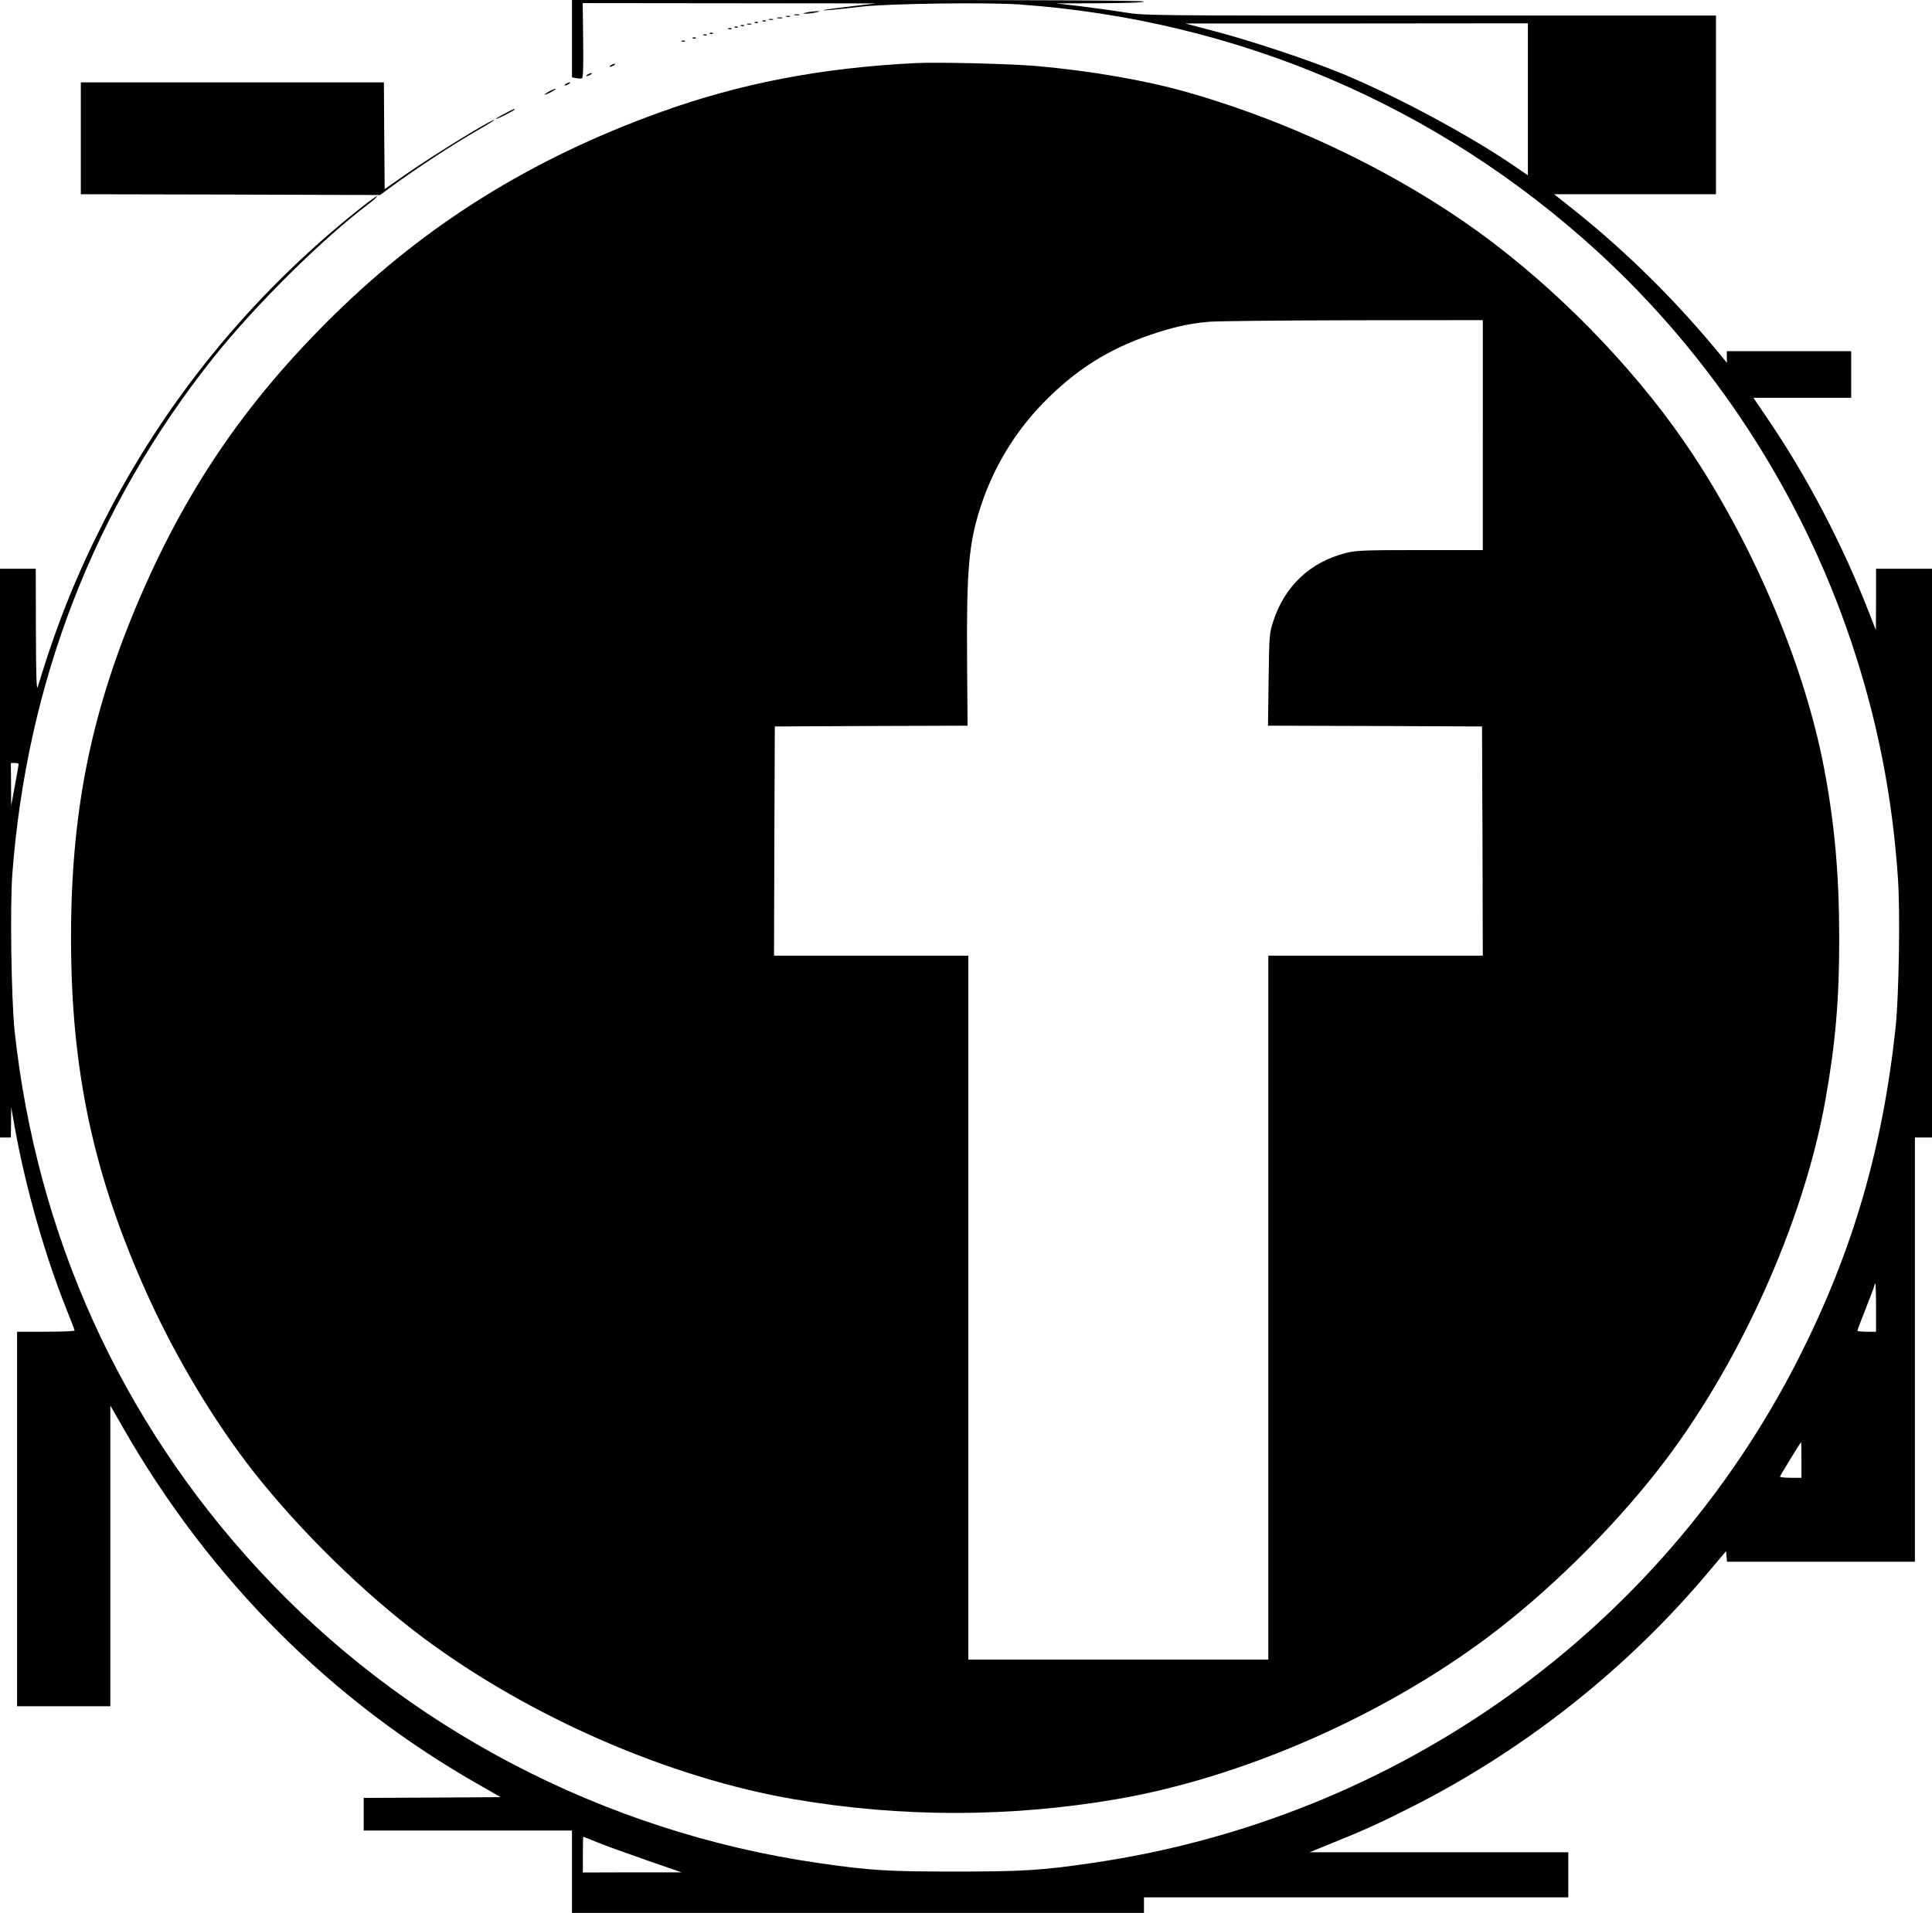
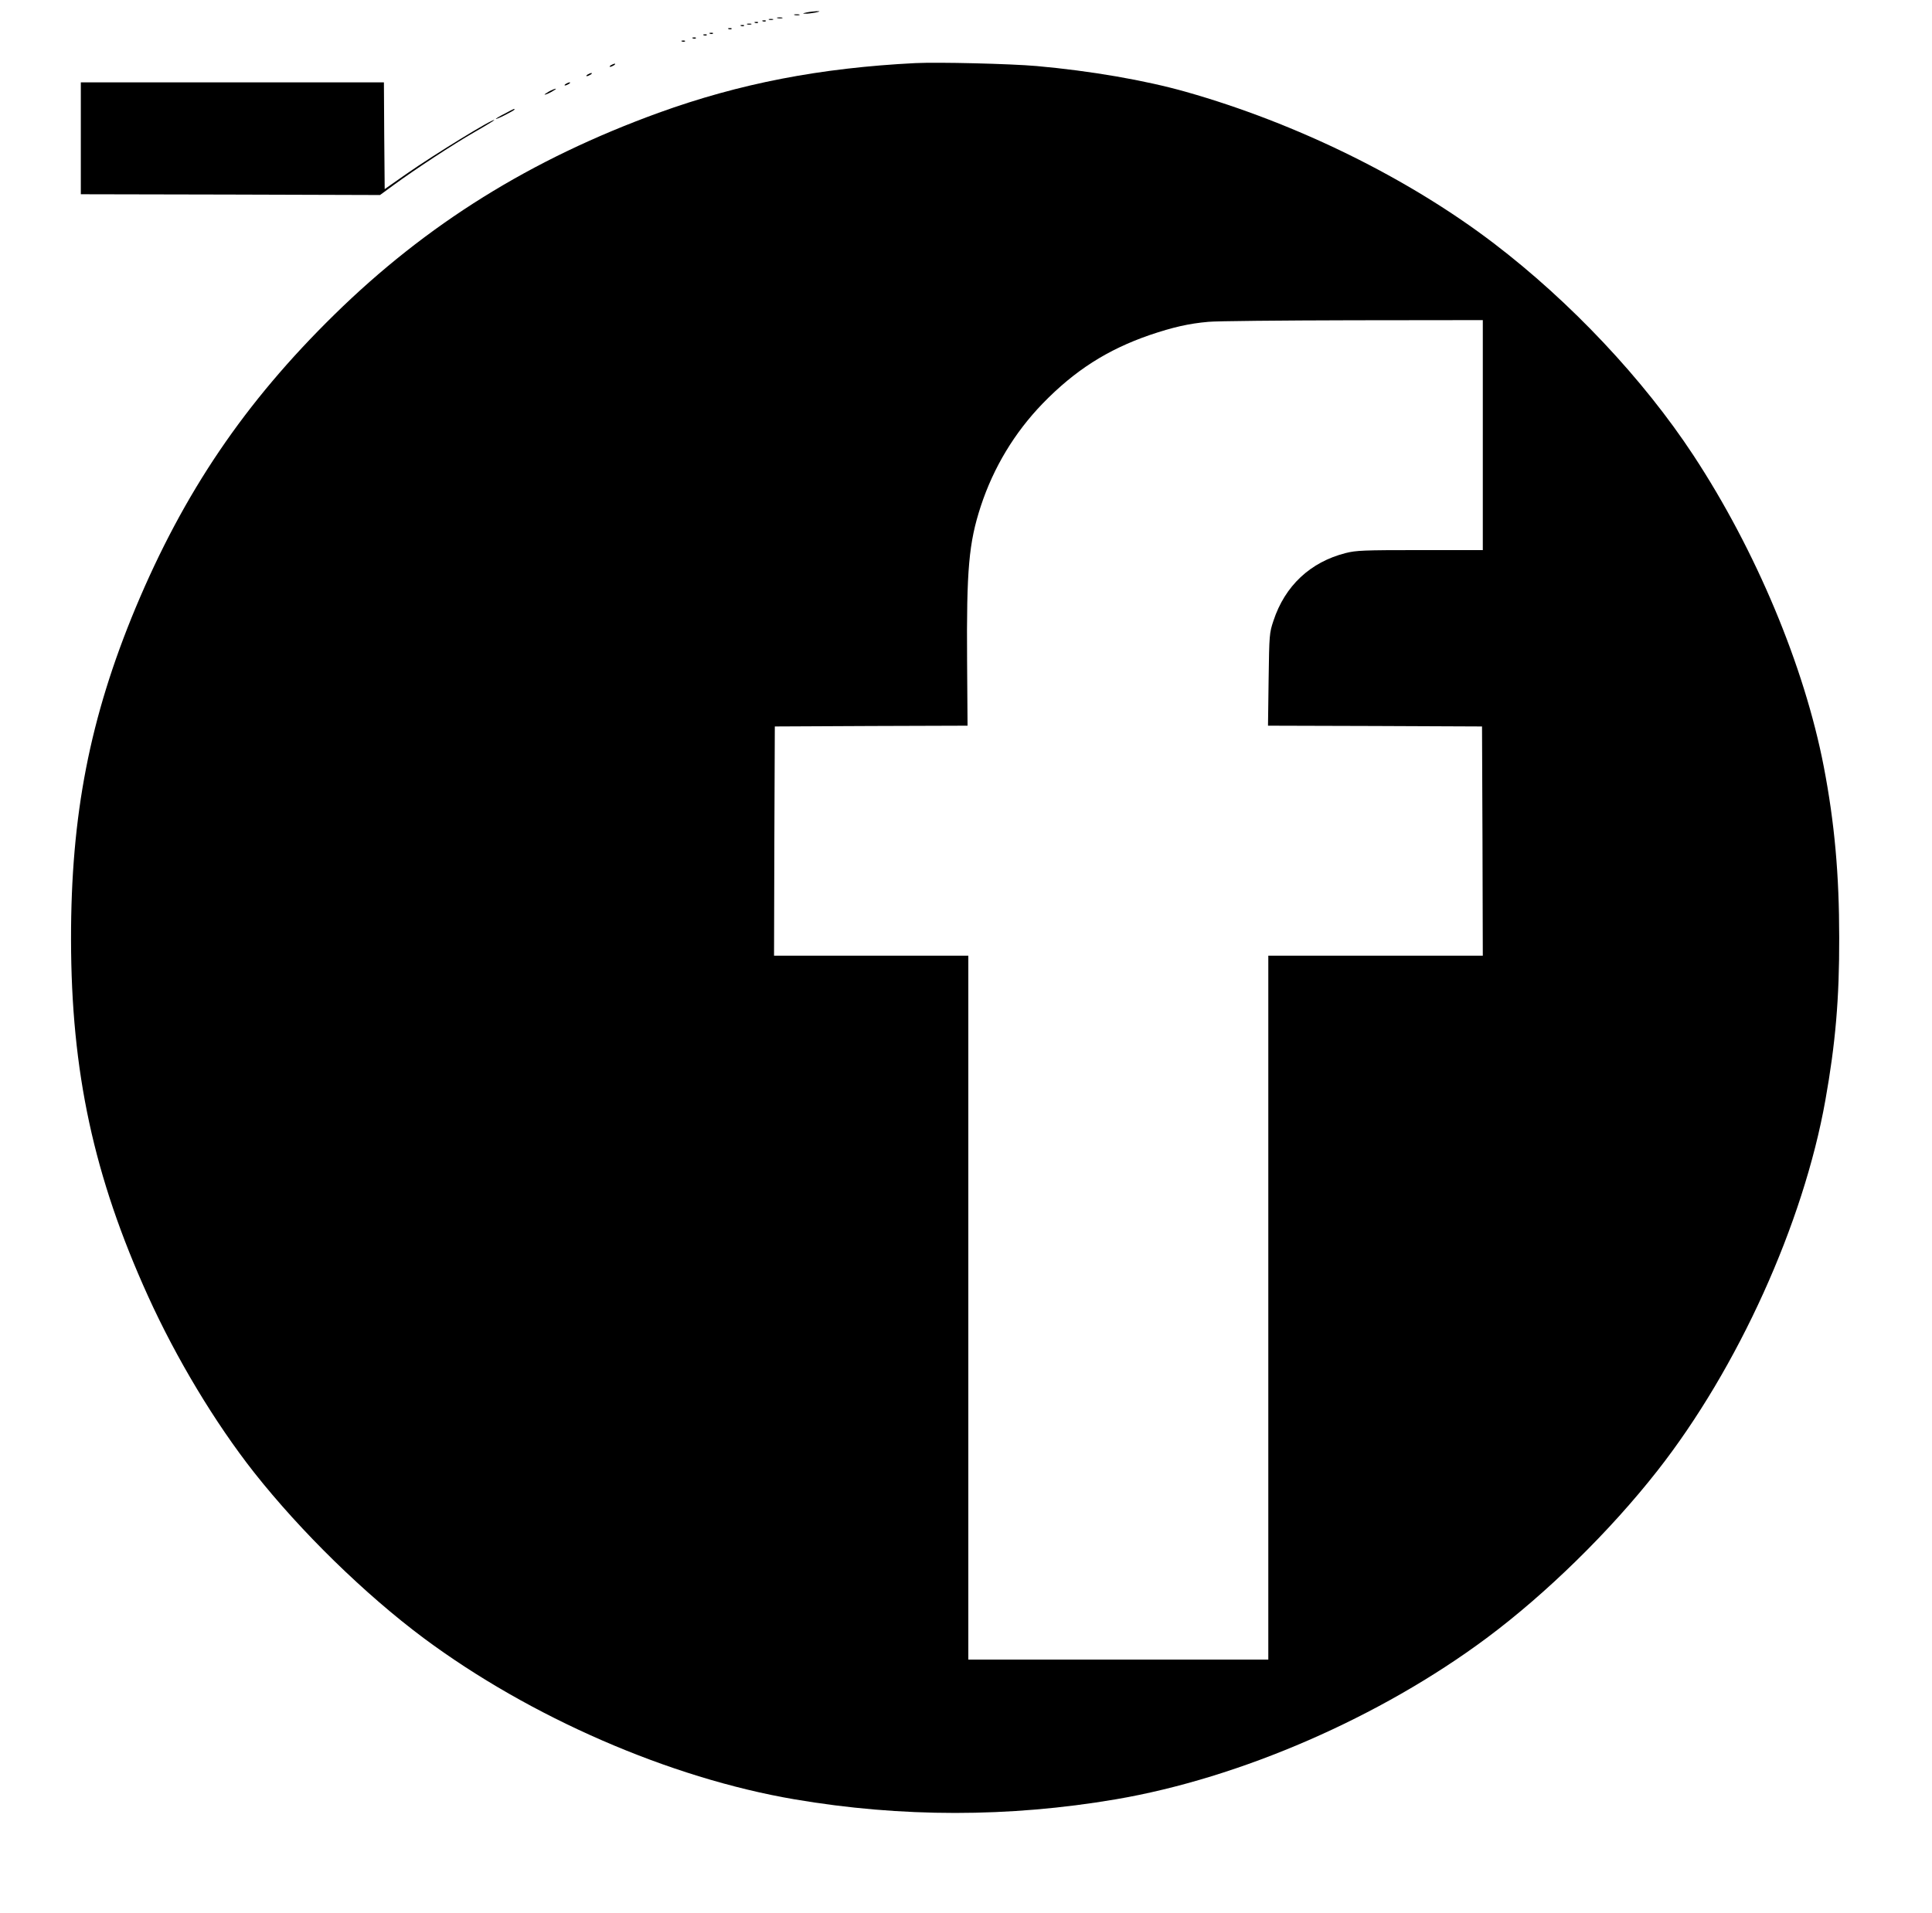
<svg xmlns="http://www.w3.org/2000/svg" version="1.0" width="1243pt" height="1231pt" viewBox="0 0 1243 1231" preserveAspectRatio="xMidYMid meet">
  <g transform="translate(0,1231) scale(0.1,-0.1)" fill="#000000" stroke="none">
-     <path d="M3680 12061 l0 -249 27 -5 c15 -3 32 -3 37 -1 8 3 10 81 8 244 l-3 240 943 -1 943 -1 -160 -19 c-88 -10 -167 -21 -175 -23 -20 -7 84 2 240 21 175 20 813 29 1022 14 1400 -100 2688 -651 3712 -1586 744 -680 1314 -1555 1635 -2511 168 -499 266 -995 302 -1527 15 -223 6 -756 -15 -957 -84 -786 -278 -1447 -621 -2125 -888 -1756 -2584 -2969 -4550 -3254 -325 -48 -451 -55 -885 -55 -433 0 -543 7 -875 55 -1382 200 -2665 872 -3601 1887 -889 962 -1427 2152 -1570 3467 -21 200 -30 799 -15 1006 93 1240 529 2364 1289 3321 272 342 702 768 1008 999 30 23 52 44 50 47 -3 2 -61 -40 -128 -94 -689 -552 -1240 -1230 -1632 -2004 -178 -350 -301 -658 -423 -1060 -8 -26 -11 64 -12 363 l-1 397 -115 0 -115 0 0 -1830 0 -1830 35 0 35 0 1 98 1 97 24 -135 c69 -385 196 -828 334 -1171 27 -68 50 -127 50 -131 0 -5 -83 -8 -185 -8 l-185 0 0 -1205 0 -1205 300 0 300 0 0 967 0 968 83 -145 c560 -977 1339 -1757 2297 -2300 l131 -75 -441 -3 -440 -2 0 -105 0 -105 670 0 670 0 0 -265 0 -265 1840 0 1840 0 0 50 0 50 1365 0 1365 0 0 145 0 145 -832 0 -833 0 145 59 c208 84 310 130 509 231 736 372 1398 897 1924 1527 l102 121 3 -34 3 -34 605 0 604 0 0 1365 0 1365 55 0 55 0 0 1830 0 1830 -180 0 -180 0 0 -197 -1 -198 -43 110 c-170 438 -397 872 -650 1245 l-95 140 314 0 315 0 0 150 0 150 -400 0 -400 0 0 -37 0 -38 -32 40 c-289 353 -607 669 -953 945 l-126 100 521 0 520 0 0 575 0 575 -1838 0 c-1818 -1 -1839 0 -1966 20 -71 12 -199 29 -285 40 l-156 18 283 1 c181 1 282 5 282 11 0 7 -620 10 -1840 10 l-1840 0 0 -249z m6150 -390 l0 -489 -107 73 c-289 195 -743 438 -1088 581 -214 88 -586 212 -820 273 l-190 50 1103 0 1102 1 0 -489z m-9710 -4278 c0 -5 -11 -66 -24 -138 l-24 -130 -1 138 -1 137 25 0 c14 0 25 -3 25 -7z m11950 -3498 l0 -155 -60 0 c-33 0 -60 3 -60 7 0 4 25 69 55 145 30 76 55 142 55 148 0 5 2 10 5 10 3 0 5 -70 5 -155z m-480 -980 l0 -115 -71 0 c-39 0 -69 4 -67 8 5 13 133 222 136 222 1 0 2 -52 2 -115z m-7744 -2462 c49 -20 190 -71 314 -114 l225 -78 -317 0 -318 -1 0 115 c0 63 1 115 3 115 2 0 43 -17 93 -37z" />
    <path d="M5190 12230 c-27 -6 -29 -8 -10 -8 14 -1 43 3 65 7 33 7 35 9 10 9 -16 -1 -46 -4 -65 -8z" />
    <path d="M5113 12213 c9 -2 23 -2 30 0 6 3 -1 5 -18 5 -16 0 -22 -2 -12 -5z" />
-     <path d="M5058 12203 c6 -2 18 -2 25 0 6 3 1 5 -13 5 -14 0 -19 -2 -12 -5z" />
    <path d="M5003 12193 c9 -2 23 -2 30 0 6 3 -1 5 -18 5 -16 0 -22 -2 -12 -5z" />
    <path d="M4948 12183 c6 -2 18 -2 25 0 6 3 1 5 -13 5 -14 0 -19 -2 -12 -5z" />
    <path d="M4908 12173 c7 -3 16 -2 19 1 4 3 -2 6 -13 5 -11 0 -14 -3 -6 -6z" />
    <path d="M4858 12163 c7 -3 16 -2 19 1 4 3 -2 6 -13 5 -11 0 -14 -3 -6 -6z" />
    <path d="M4808 12153 c6 -2 18 -2 25 0 6 3 1 5 -13 5 -14 0 -19 -2 -12 -5z" />
    <path d="M4768 12143 c7 -3 16 -2 19 1 4 3 -2 6 -13 5 -11 0 -14 -3 -6 -6z" />
-     <path d="M4728 12133 c7 -3 16 -2 19 1 4 3 -2 6 -13 5 -11 0 -14 -3 -6 -6z" />
    <path d="M4688 12123 c7 -3 16 -2 19 1 4 3 -2 6 -13 5 -11 0 -14 -3 -6 -6z" />
    <path d="M4568 12093 c7 -3 16 -2 19 1 4 3 -2 6 -13 5 -11 0 -14 -3 -6 -6z" />
    <path d="M4528 12083 c7 -3 16 -2 19 1 4 3 -2 6 -13 5 -11 0 -14 -3 -6 -6z" />
    <path d="M4458 12063 c7 -3 16 -2 19 1 4 3 -2 6 -13 5 -11 0 -14 -3 -6 -6z" />
    <path d="M4388 12043 c7 -3 16 -2 19 1 4 3 -2 6 -13 5 -11 0 -14 -3 -6 -6z" />
    <path d="M5890 11904 c-614 -31 -1131 -131 -1653 -320 -821 -298 -1492 -716 -2086 -1299 -577 -566 -967 -1142 -1278 -1885 -295 -708 -417 -1334 -416 -2135 1 -853 146 -1525 495 -2295 183 -403 430 -814 683 -1136 302 -382 711 -782 1090 -1065 685 -510 1583 -901 2386 -1038 686 -117 1382 -117 2068 0 803 137 1701 528 2386 1038 384 286 792 686 1098 1076 518 660 940 1592 1081 2385 65 364 90 654 89 1045 0 408 -30 741 -99 1100 -125 648 -438 1395 -839 2005 -322 490 -791 988 -1284 1364 -549 419 -1268 773 -1981 975 -265 75 -614 135 -960 166 -172 15 -632 26 -780 19z m3650 -2394 l0 -740 -403 0 c-366 0 -411 -2 -479 -19 -228 -58 -391 -211 -465 -436 -26 -78 -27 -88 -31 -377 l-4 -298 689 -2 688 -3 3 -737 2 -738 -690 0 -690 0 0 -2265 0 -2265 -965 0 -965 0 0 2265 0 2265 -625 0 -625 0 2 738 3 737 620 3 620 2 -3 418 c-4 588 11 758 88 994 82 250 218 475 399 662 207 213 416 346 688 440 148 50 251 74 378 85 50 5 467 9 928 10 l837 1 0 -740z" />
    <path d="M3930 11890 c-8 -5 -10 -10 -5 -10 6 0 17 5 25 10 8 5 11 10 5 10 -5 0 -17 -5 -25 -10z" />
    <path d="M3780 11830 c-8 -5 -10 -10 -5 -10 6 0 17 5 25 10 8 5 11 10 5 10 -5 0 -17 -5 -25 -10z" />
    <path d="M520 11420 l0 -360 963 -2 962 -3 90 66 c137 100 377 258 518 339 70 40 127 75 127 77 0 16 -383 -219 -565 -346 l-140 -98 -3 343 -2 344 -975 0 -975 0 0 -360z" />
    <path d="M3640 11770 c-8 -5 -10 -10 -5 -10 6 0 17 5 25 10 8 5 11 10 5 10 -5 0 -17 -5 -25 -10z" />
    <path d="M3530 11720 c-19 -11 -30 -19 -25 -19 6 0 26 8 45 19 19 11 31 19 25 19 -5 0 -26 -8 -45 -19z" />
    <path d="M3248 11579 c-32 -16 -58 -32 -58 -34 0 -3 27 8 60 25 33 17 60 32 60 35 0 7 2 8 -62 -26z" />
  </g>
</svg>